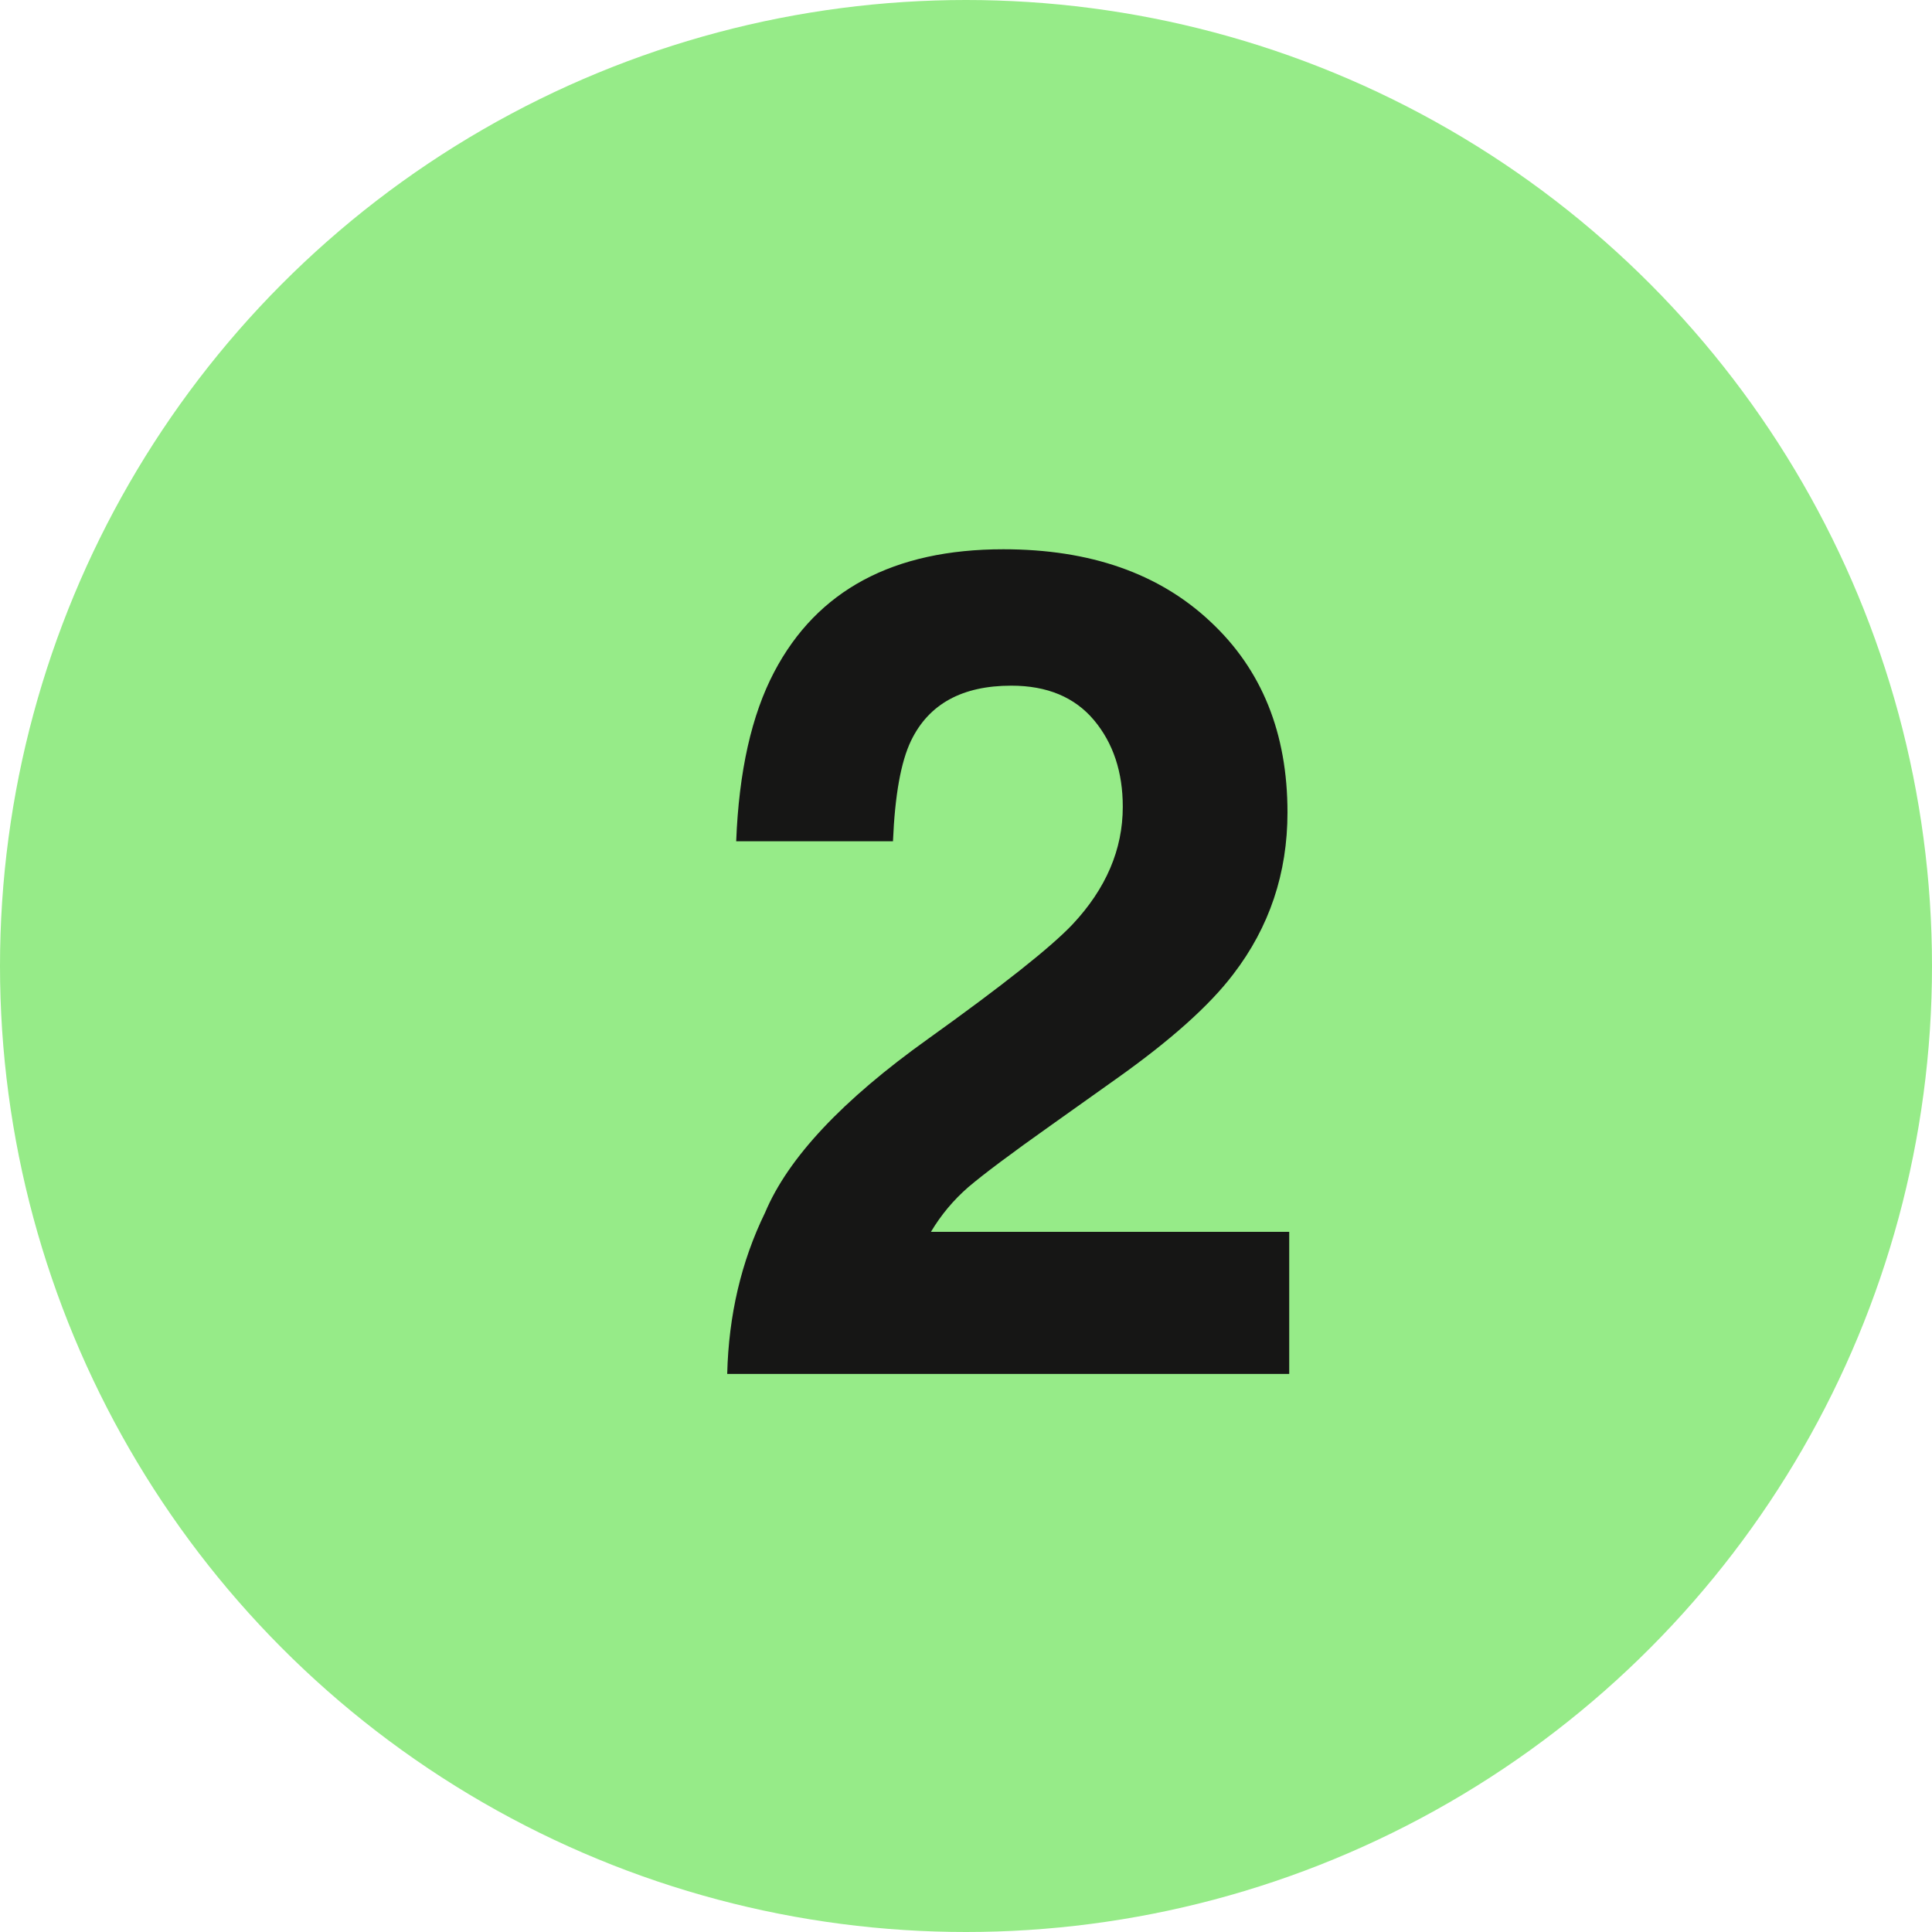
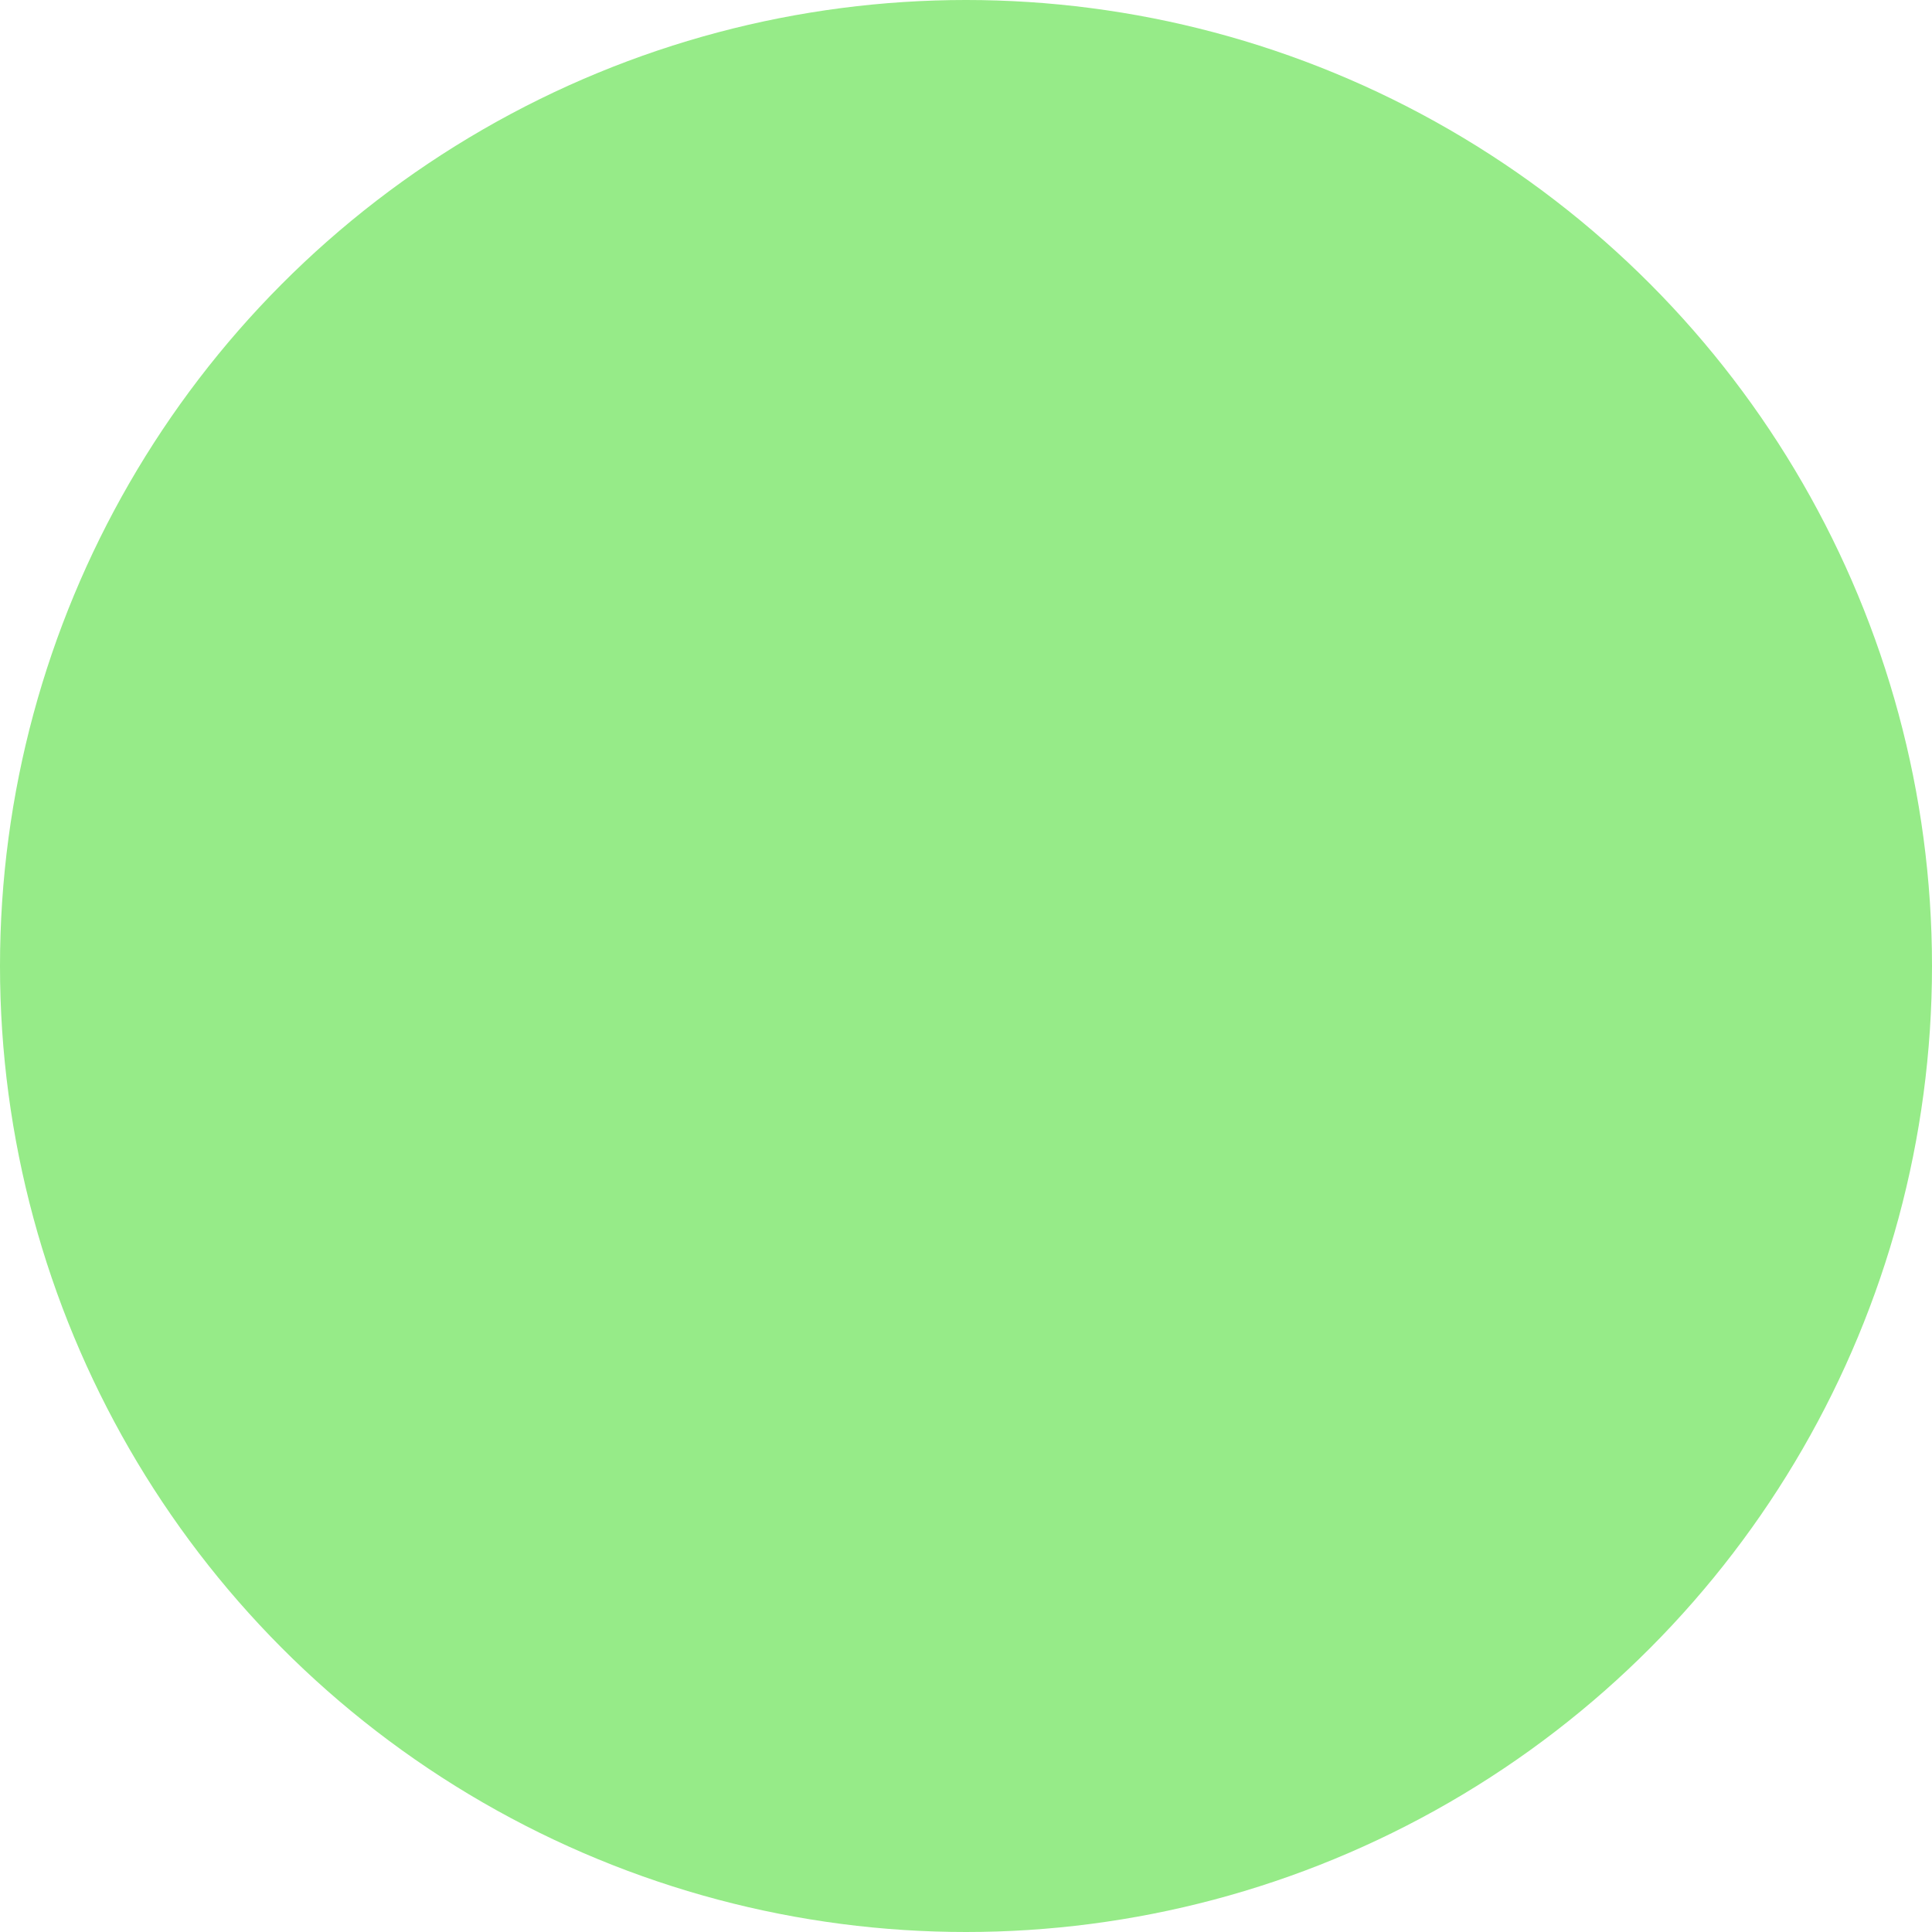
<svg xmlns="http://www.w3.org/2000/svg" width="20" height="20" viewBox="0 0 20 20" fill="none">
  <circle cx="10" cy="10" r="10" fill="#96EB88" />
-   <path d="M7.528 14.223C7.543 13.613 7.674 13.057 7.92 12.553C8.158 11.986 8.721 11.387 9.608 10.754C10.377 10.203 10.875 9.809 11.102 9.57C11.45 9.199 11.623 8.793 11.623 8.352C11.623 7.992 11.524 7.693 11.325 7.455C11.125 7.217 10.84 7.098 10.469 7.098C9.961 7.098 9.616 7.287 9.432 7.666C9.326 7.885 9.264 8.232 9.244 8.709H7.621C7.649 7.986 7.78 7.402 8.014 6.957C8.459 6.109 9.25 5.686 10.387 5.686C11.285 5.686 12 5.936 12.531 6.436C13.063 6.932 13.328 7.59 13.328 8.41C13.328 9.039 13.141 9.598 12.766 10.086C12.52 10.41 12.116 10.771 11.553 11.17L10.885 11.645C10.467 11.941 10.18 12.156 10.024 12.289C9.871 12.422 9.742 12.576 9.637 12.752H13.346V14.223H7.528Z" fill="#161615" />
</svg>